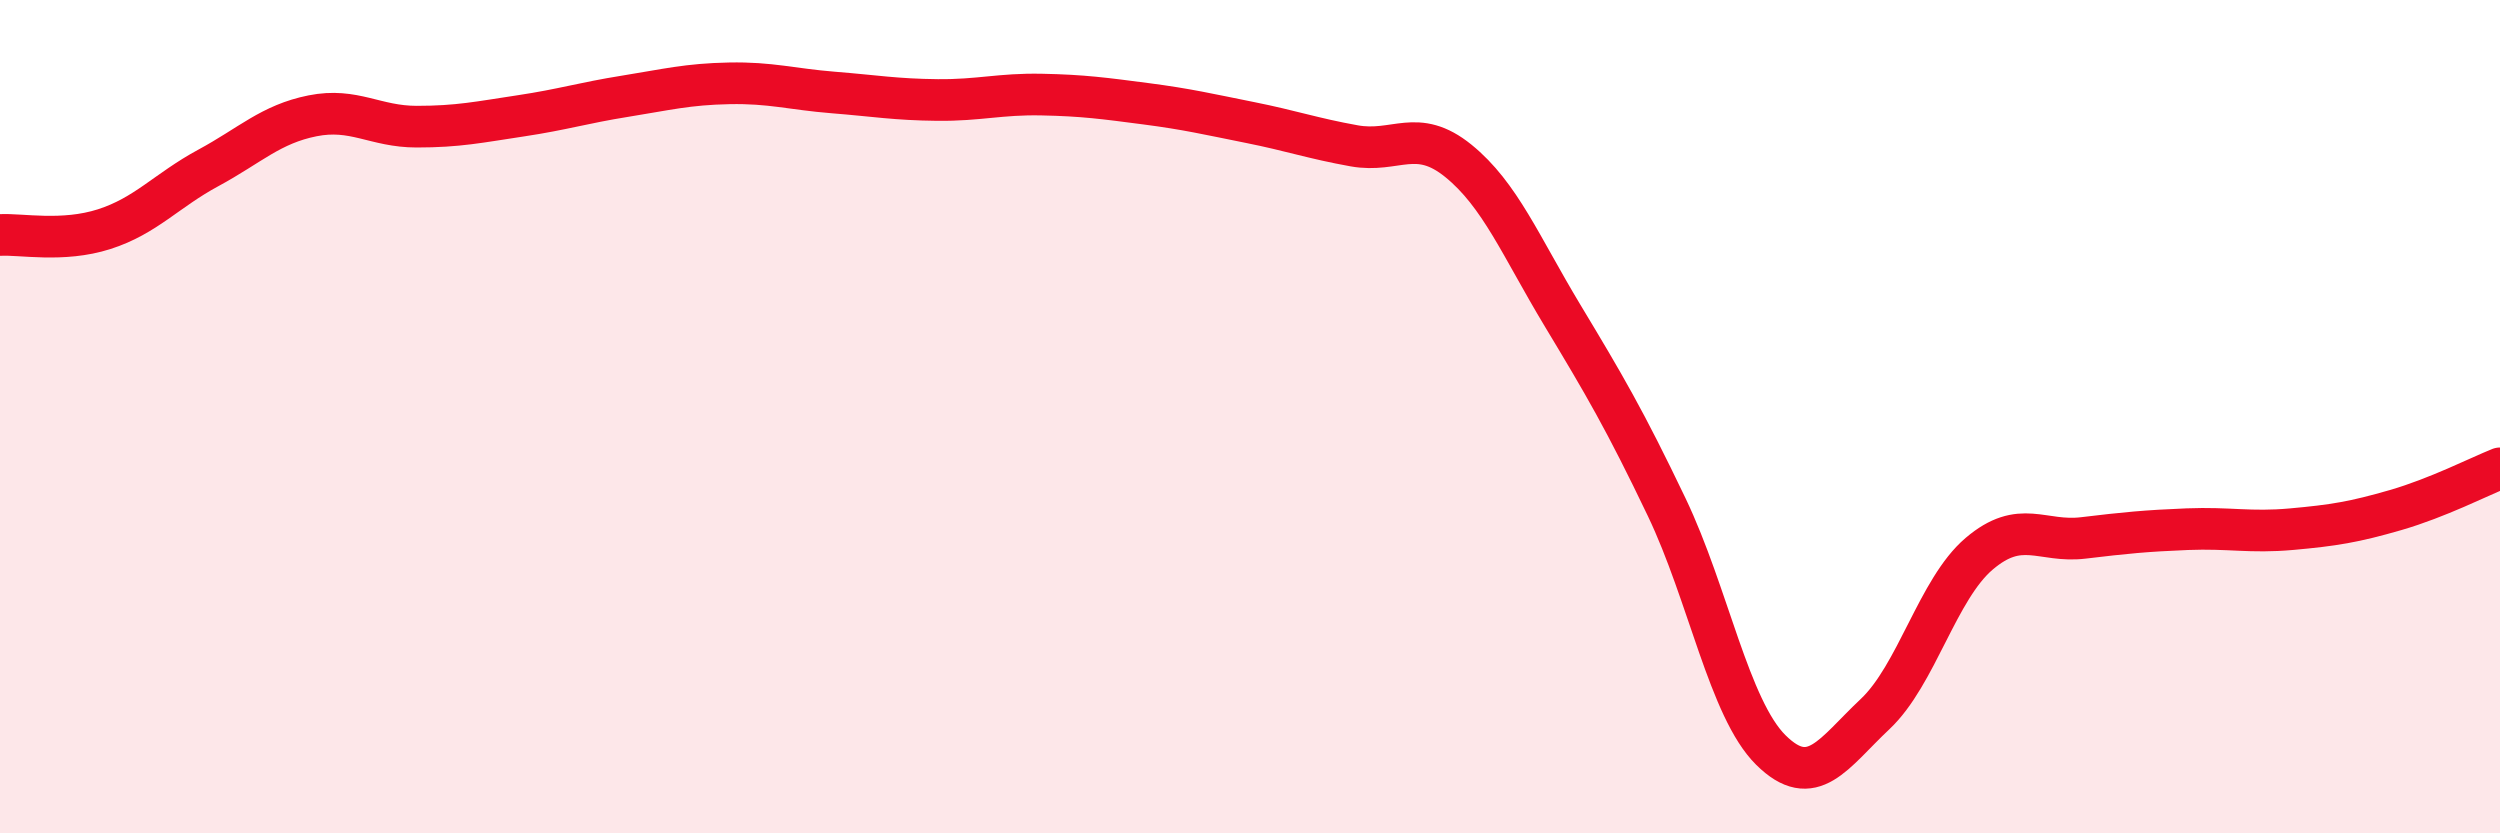
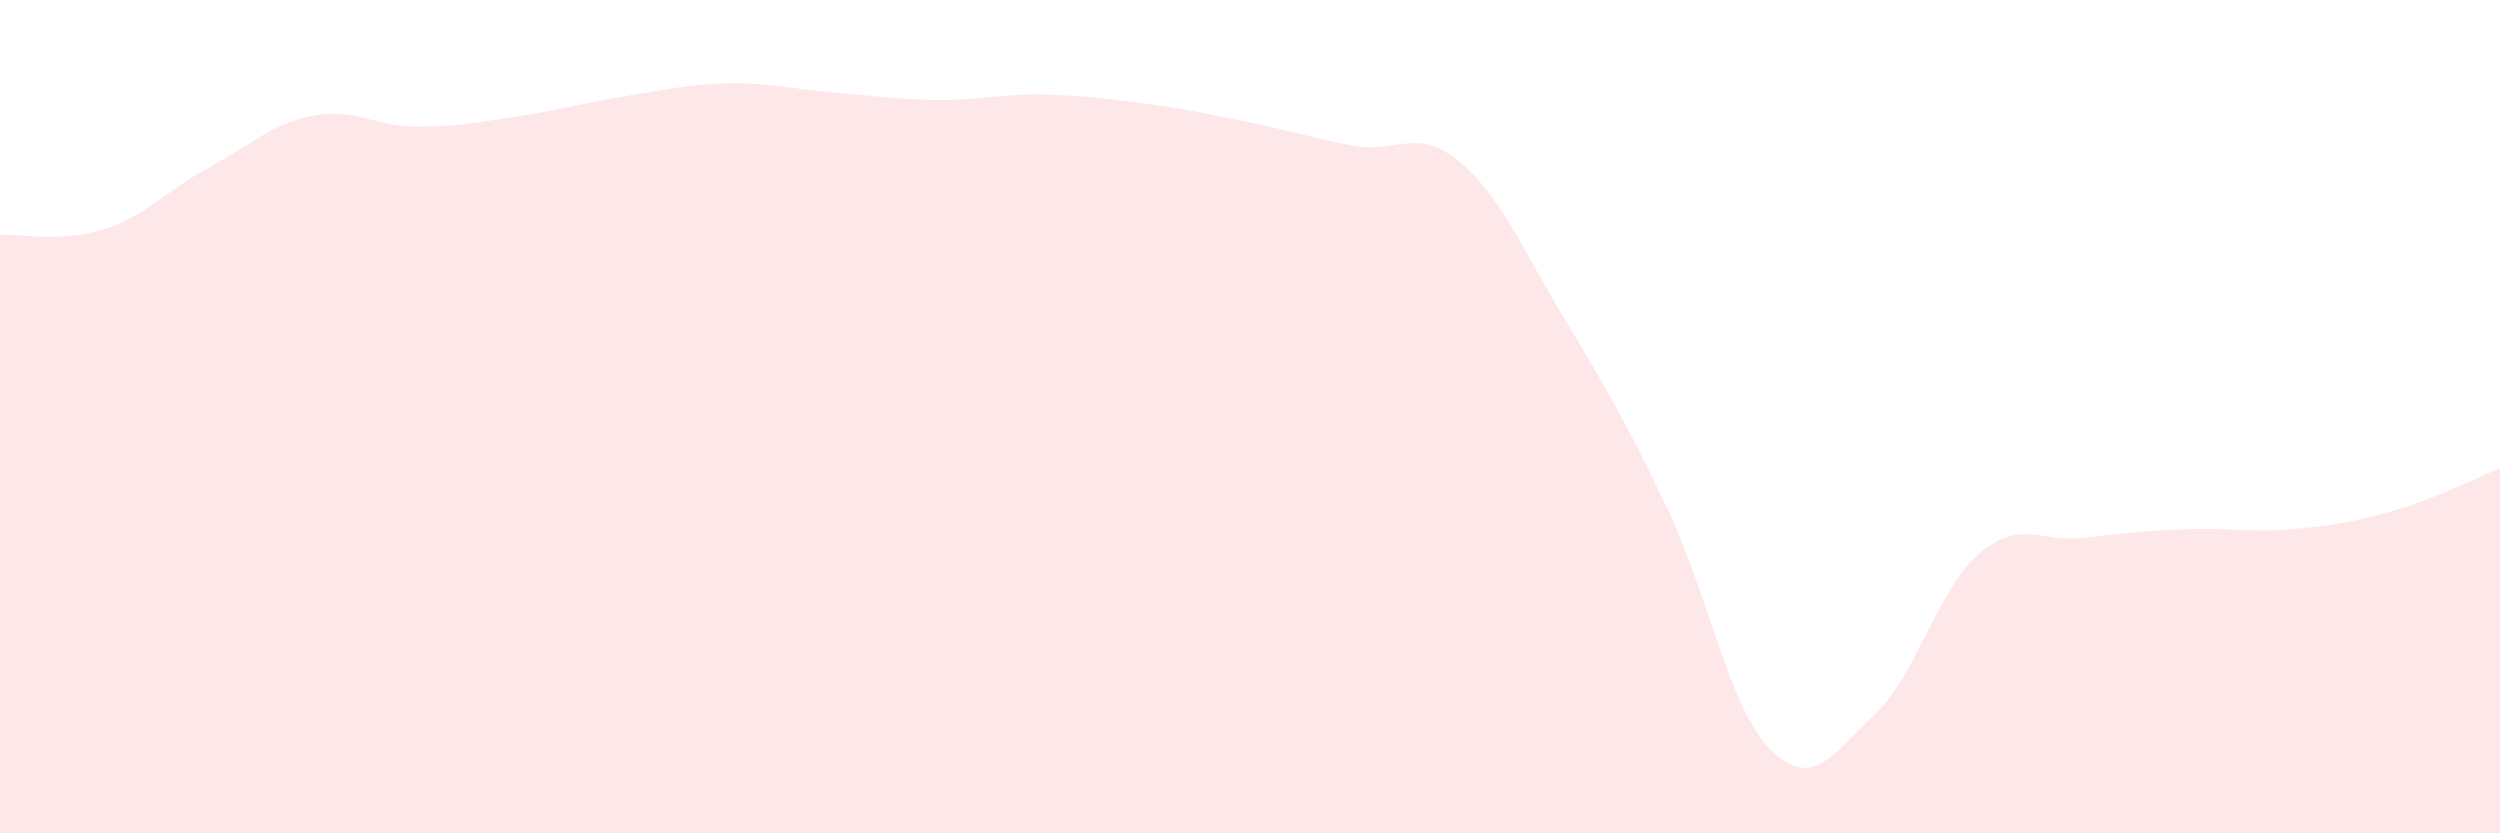
<svg xmlns="http://www.w3.org/2000/svg" width="60" height="20" viewBox="0 0 60 20">
  <path d="M 0,5.64 C 0.5,5.61 1.5,5.82 2.5,5.5 C 3.5,5.18 4,4.57 5,4.03 C 6,3.49 6.5,2.98 7.5,2.78 C 8.5,2.58 9,3.04 10,3.04 C 11,3.04 11.5,2.93 12.5,2.78 C 13.5,2.63 14,2.47 15,2.31 C 16,2.15 16.5,2.02 17.5,2 C 18.5,1.98 19,2.14 20,2.22 C 21,2.3 21.5,2.39 22.5,2.4 C 23.5,2.41 24,2.25 25,2.27 C 26,2.29 26.5,2.36 27.5,2.49 C 28.5,2.62 29,2.74 30,2.94 C 31,3.14 31.5,3.32 32.5,3.5 C 33.5,3.68 34,3.05 35,3.86 C 36,4.67 36.5,5.91 37.5,7.57 C 38.5,9.23 39,10.08 40,12.17 C 41,14.26 41.5,17.01 42.5,18 C 43.5,18.99 44,18.08 45,17.14 C 46,16.2 46.5,14.14 47.5,13.29 C 48.5,12.44 49,13.03 50,12.91 C 51,12.79 51.5,12.74 52.5,12.7 C 53.5,12.66 54,12.79 55,12.7 C 56,12.61 56.5,12.53 57.5,12.24 C 58.5,11.95 59.5,11.44 60,11.24L60 20L0 20Z" fill="#EB0A25" opacity="0.1" stroke-linecap="round" stroke-linejoin="round" />
-   <path d="M 0,5.64 C 0.5,5.61 1.5,5.82 2.5,5.5 C 3.5,5.18 4,4.57 5,4.03 C 6,3.49 6.5,2.98 7.5,2.78 C 8.5,2.58 9,3.04 10,3.04 C 11,3.04 11.5,2.93 12.5,2.78 C 13.5,2.63 14,2.47 15,2.31 C 16,2.15 16.5,2.02 17.5,2 C 18.5,1.98 19,2.14 20,2.22 C 21,2.3 21.5,2.39 22.5,2.4 C 23.5,2.41 24,2.25 25,2.27 C 26,2.29 26.5,2.36 27.5,2.49 C 28.5,2.62 29,2.74 30,2.94 C 31,3.14 31.5,3.32 32.5,3.5 C 33.5,3.68 34,3.05 35,3.86 C 36,4.67 36.5,5.91 37.5,7.57 C 38.5,9.23 39,10.08 40,12.17 C 41,14.26 41.5,17.01 42.5,18 C 43.5,18.99 44,18.08 45,17.14 C 46,16.2 46.5,14.14 47.5,13.29 C 48.5,12.44 49,13.03 50,12.91 C 51,12.79 51.5,12.74 52.5,12.7 C 53.5,12.66 54,12.79 55,12.7 C 56,12.61 56.5,12.53 57.5,12.24 C 58.5,11.95 59.5,11.44 60,11.24" stroke="#EB0A25" stroke-width="1" fill="none" stroke-linecap="round" stroke-linejoin="round" />
</svg>